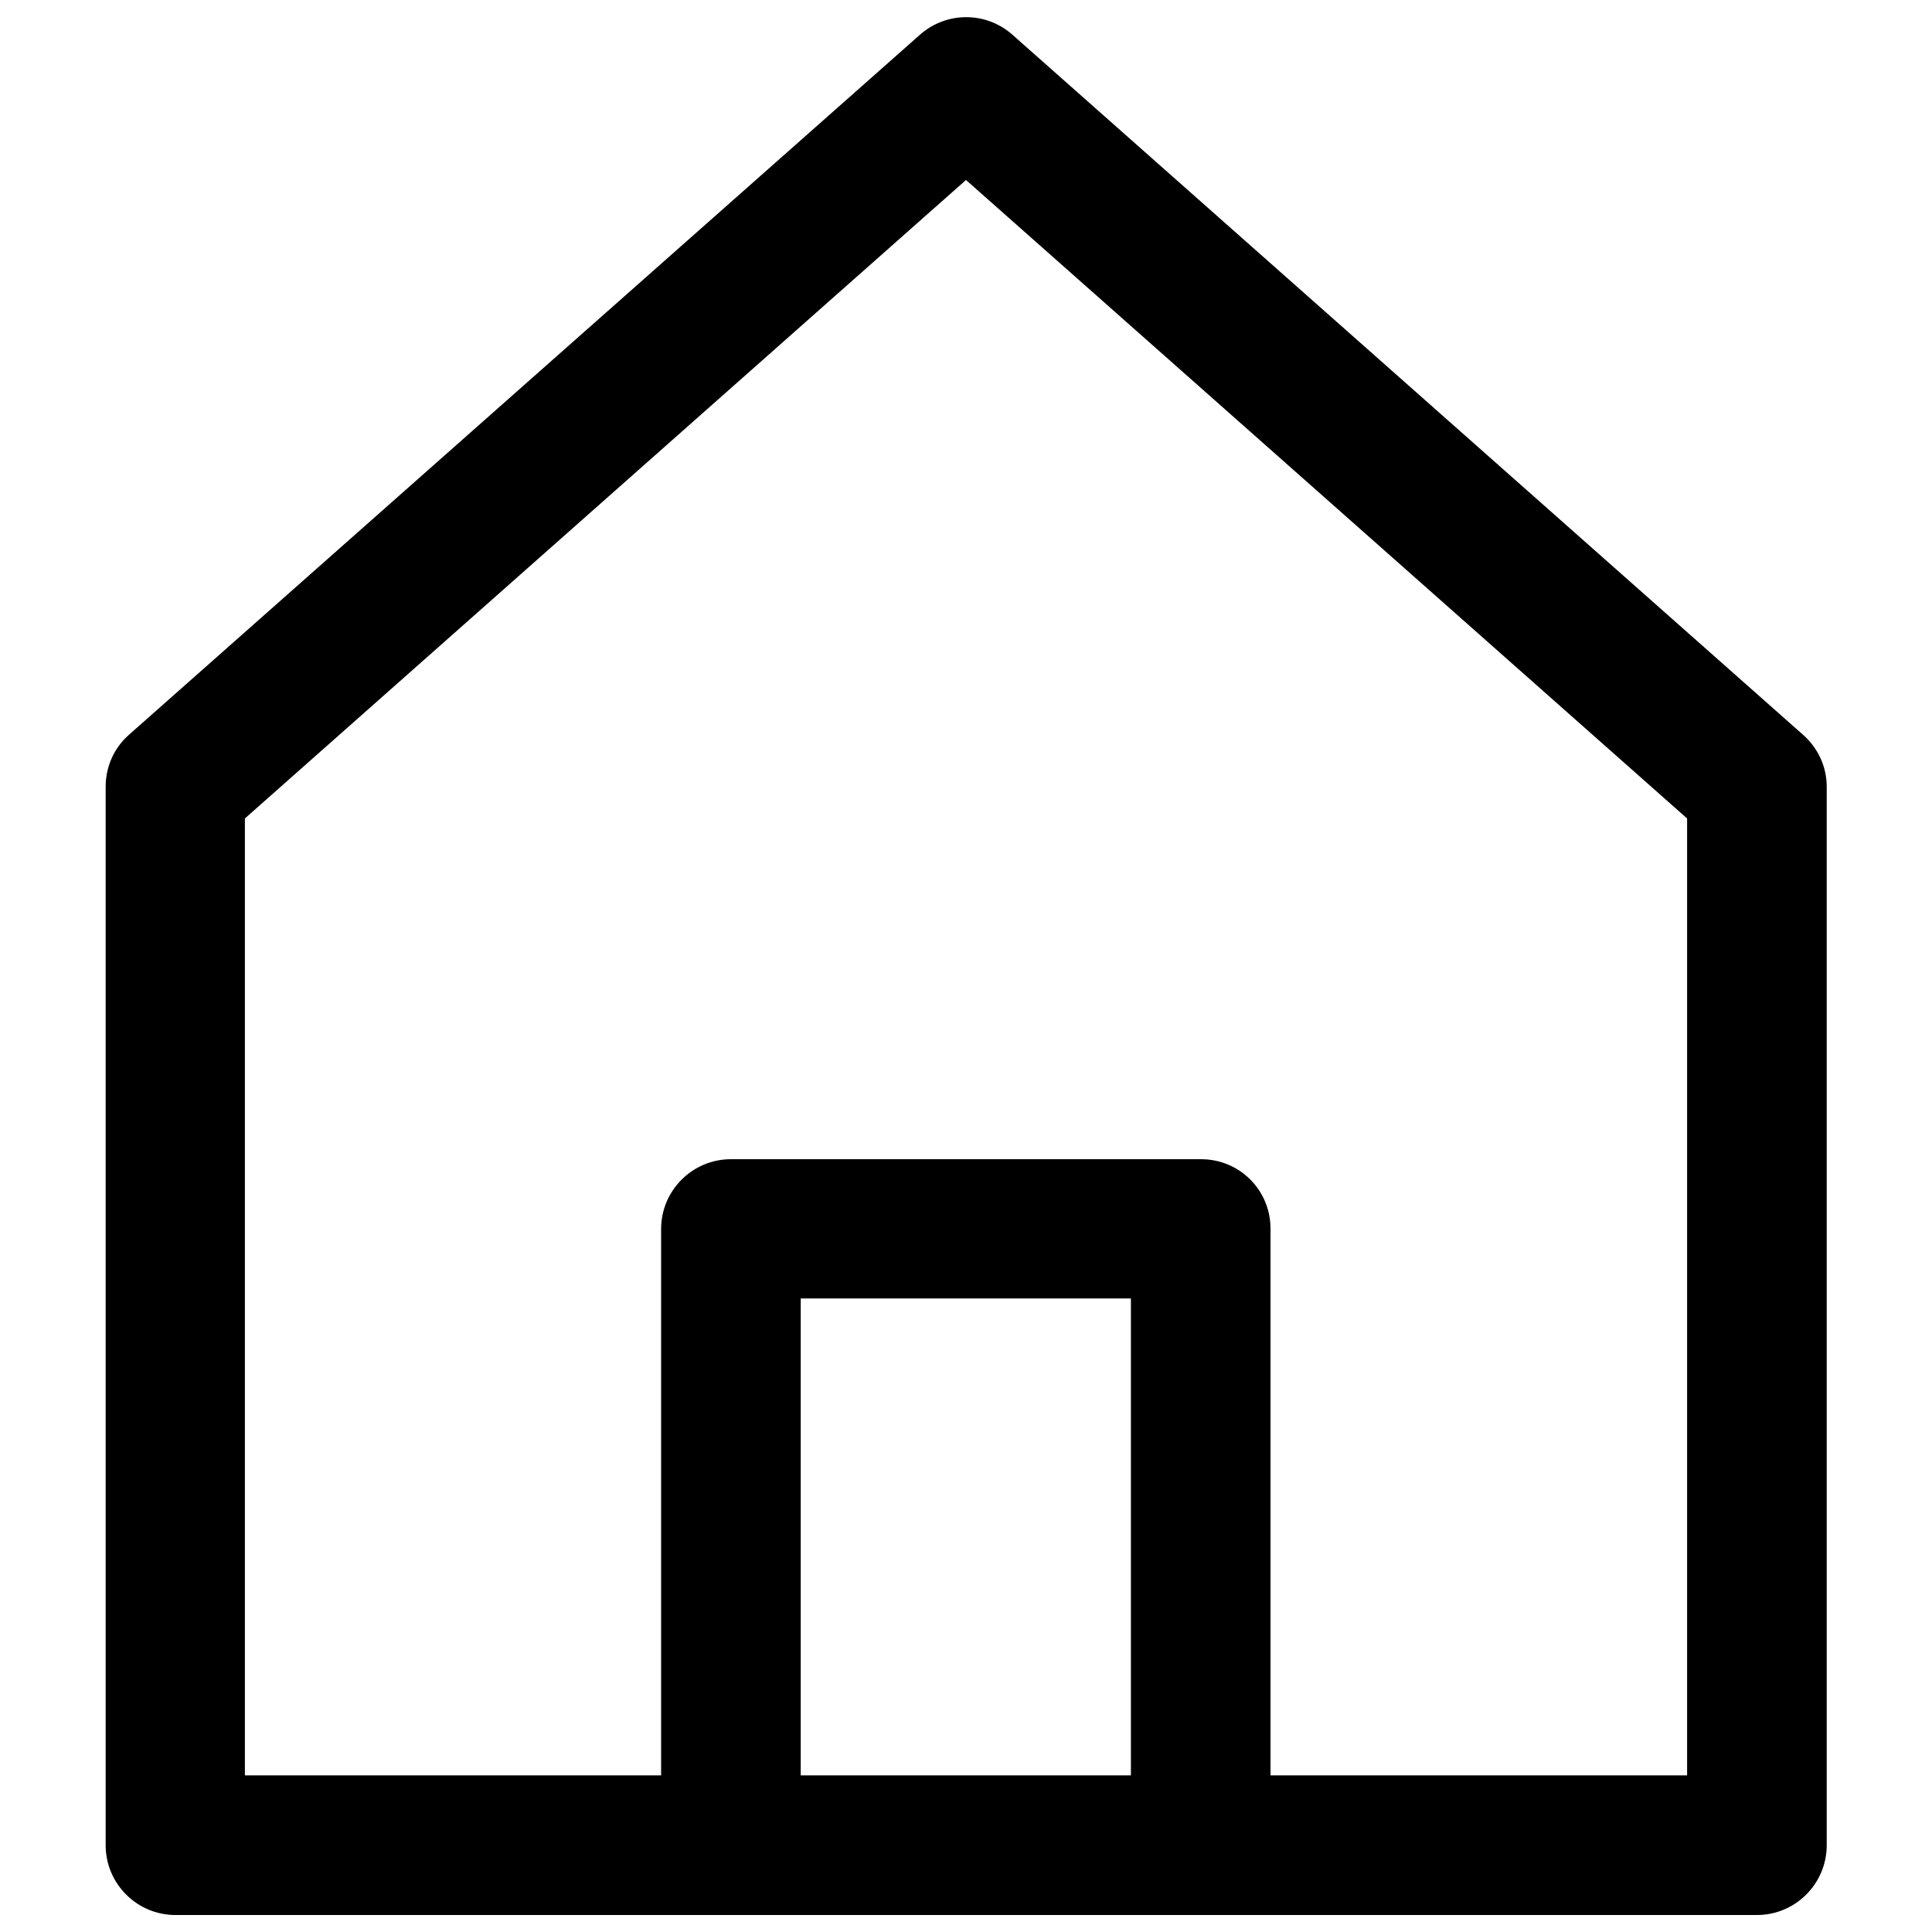
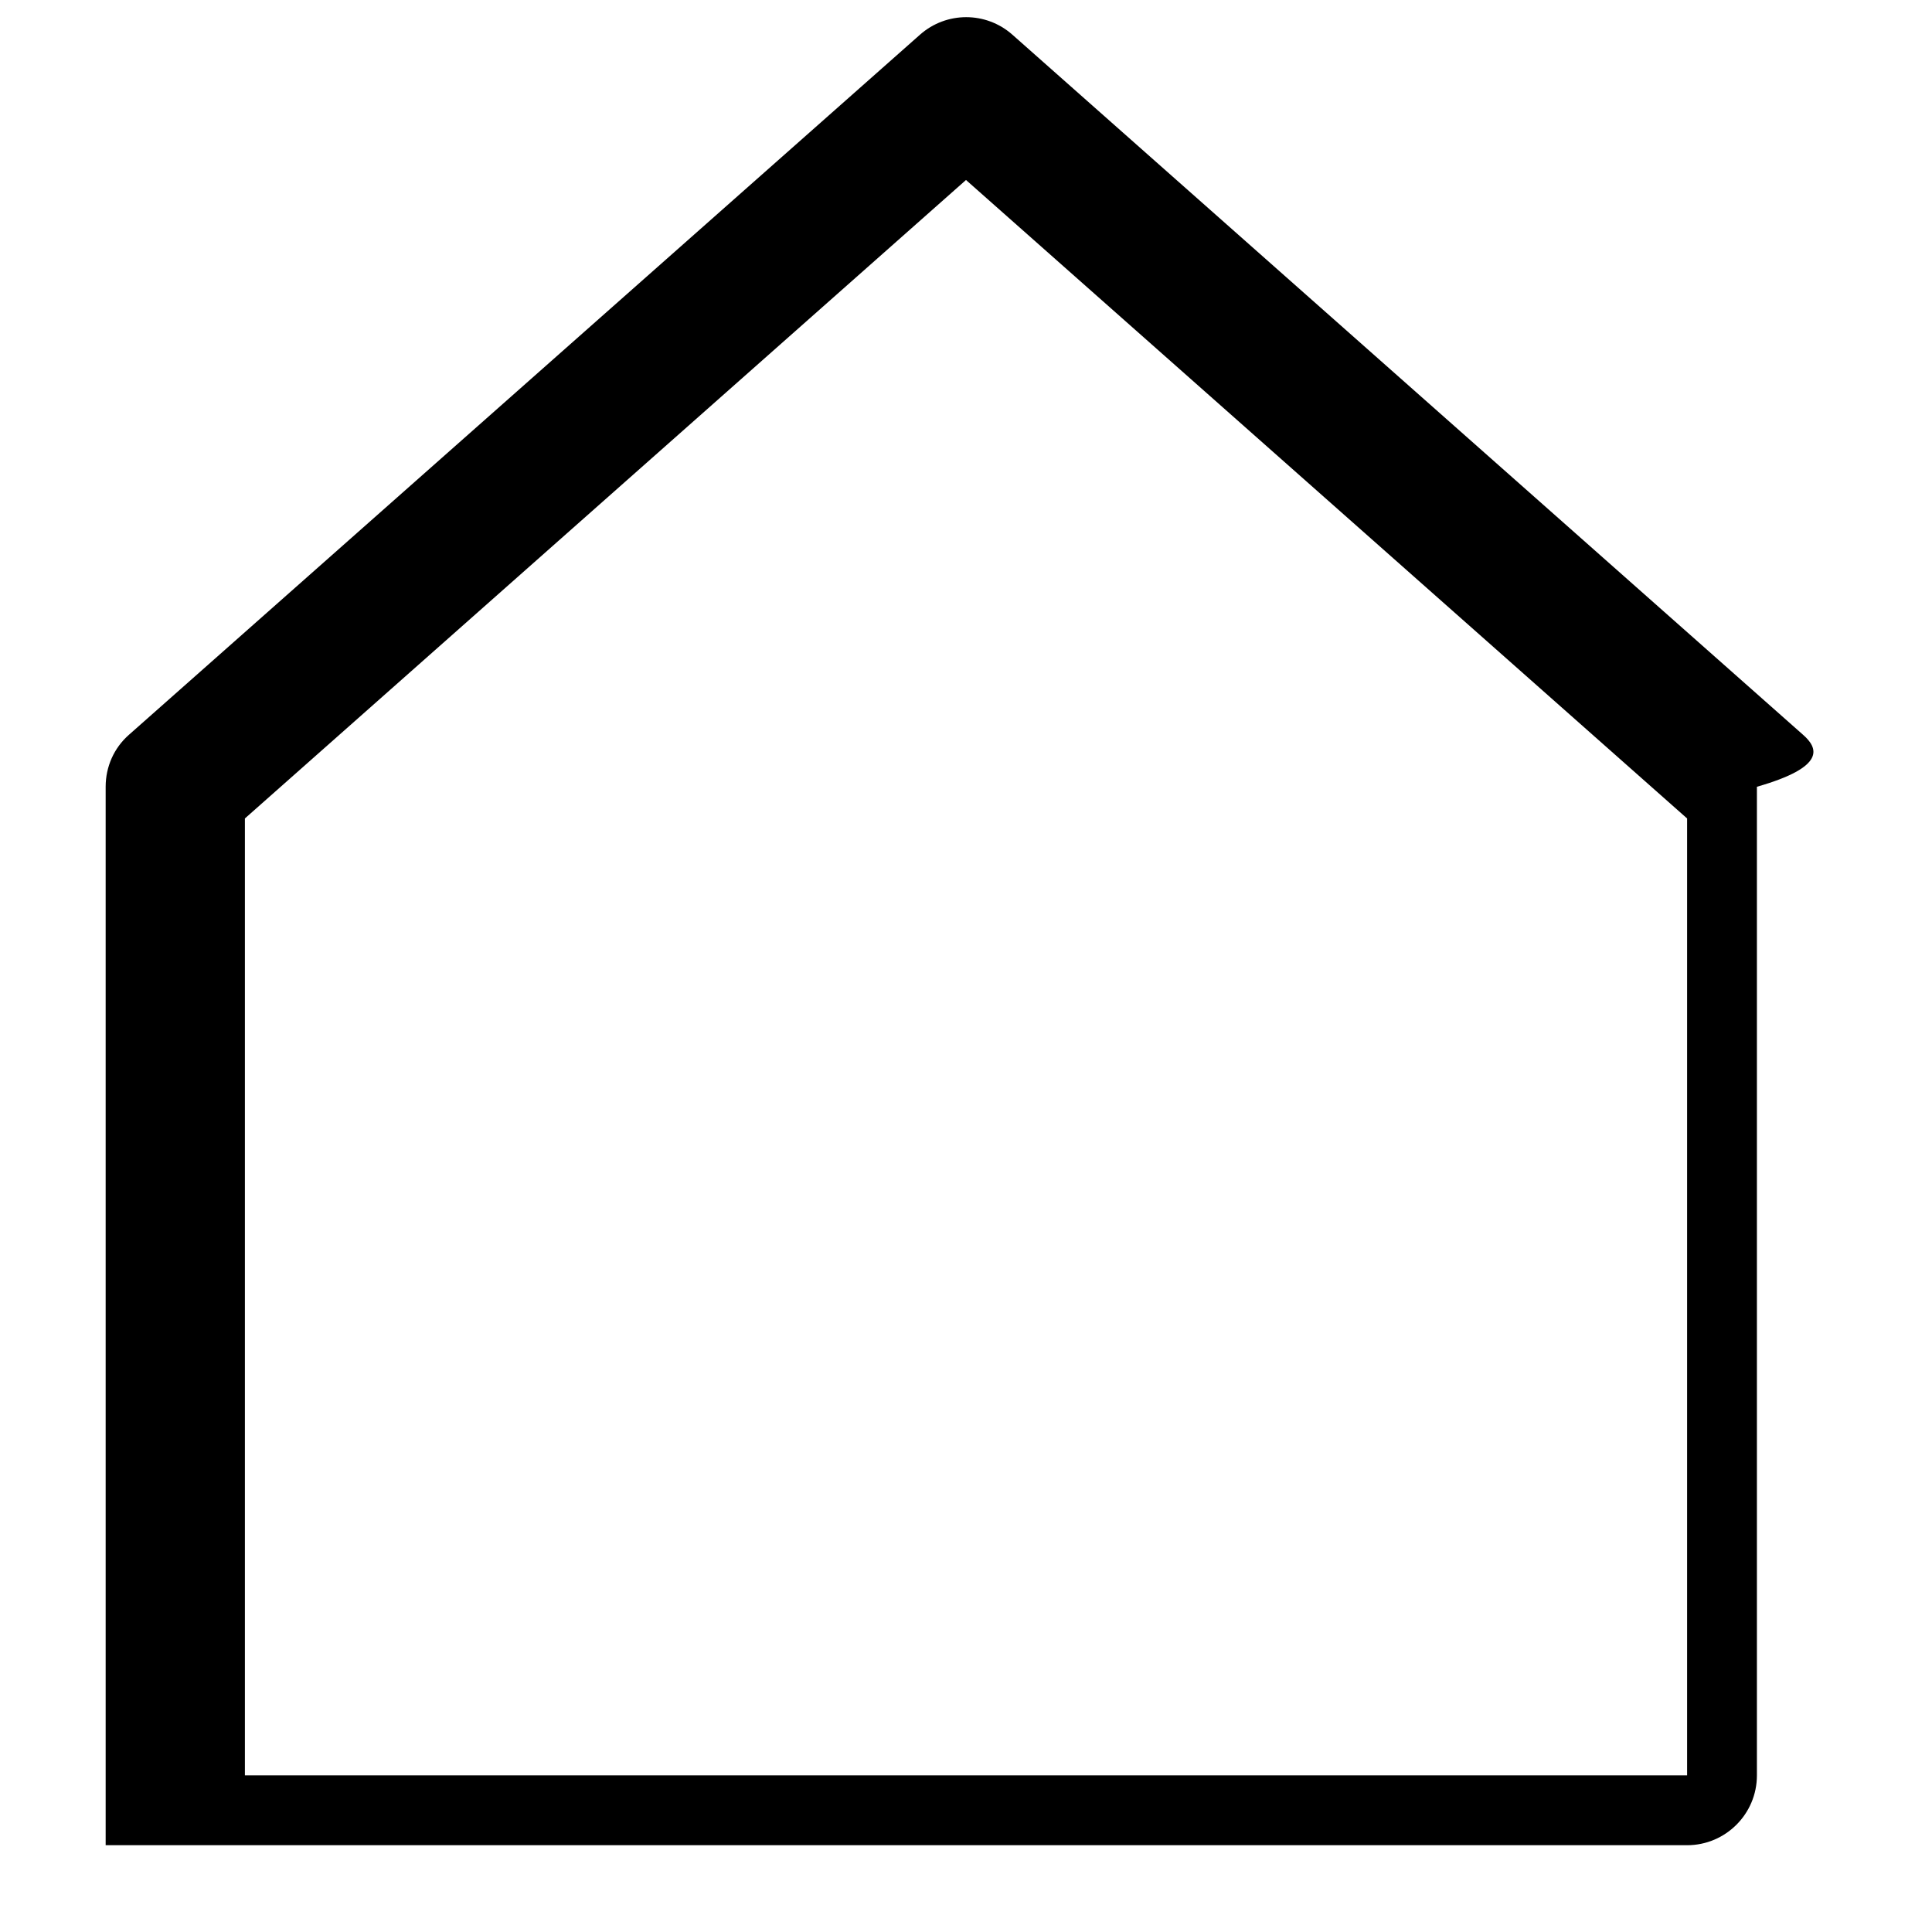
<svg xmlns="http://www.w3.org/2000/svg" version="1.1" id="Outline" x="0px" y="0px" viewBox="0 0 512 512" style="enable-background:new 0 0 512 512;" xml:space="preserve">
  <g>
    <g>
      <g>
-         <path d="M477.8,194.7L268.3,9.2c-7-6.2-17.5-6.2-24.5,0L34.2,194.7c-4,3.5-6.2,8.5-6.2,13.8V489c0,10.2,8.3,18.5,18.5,18.5h419.1     c10.2,0,18.5-8.3,18.5-18.5V208.5C484.1,203.2,481.8,198.2,477.8,194.7z M447.1,470.5H64.9V216.9L256,47.7l191.1,169.2V470.5z" />
+         <path d="M477.8,194.7L268.3,9.2c-7-6.2-17.5-6.2-24.5,0L34.2,194.7c-4,3.5-6.2,8.5-6.2,13.8V489h419.1     c10.2,0,18.5-8.3,18.5-18.5V208.5C484.1,203.2,481.8,198.2,477.8,194.7z M447.1,470.5H64.9V216.9L256,47.7l191.1,169.2V470.5z" />
      </g>
    </g>
    <g>
      <g>
-         <path d="M318.3,307.2H193.7c-10.2,0-18.5,8.3-18.5,18.5V489h37V344.1h87.5V489h37h0V325.6C336.7,315.4,328.5,307.2,318.3,307.2z" />
-       </g>
+         </g>
    </g>
  </g>
</svg>